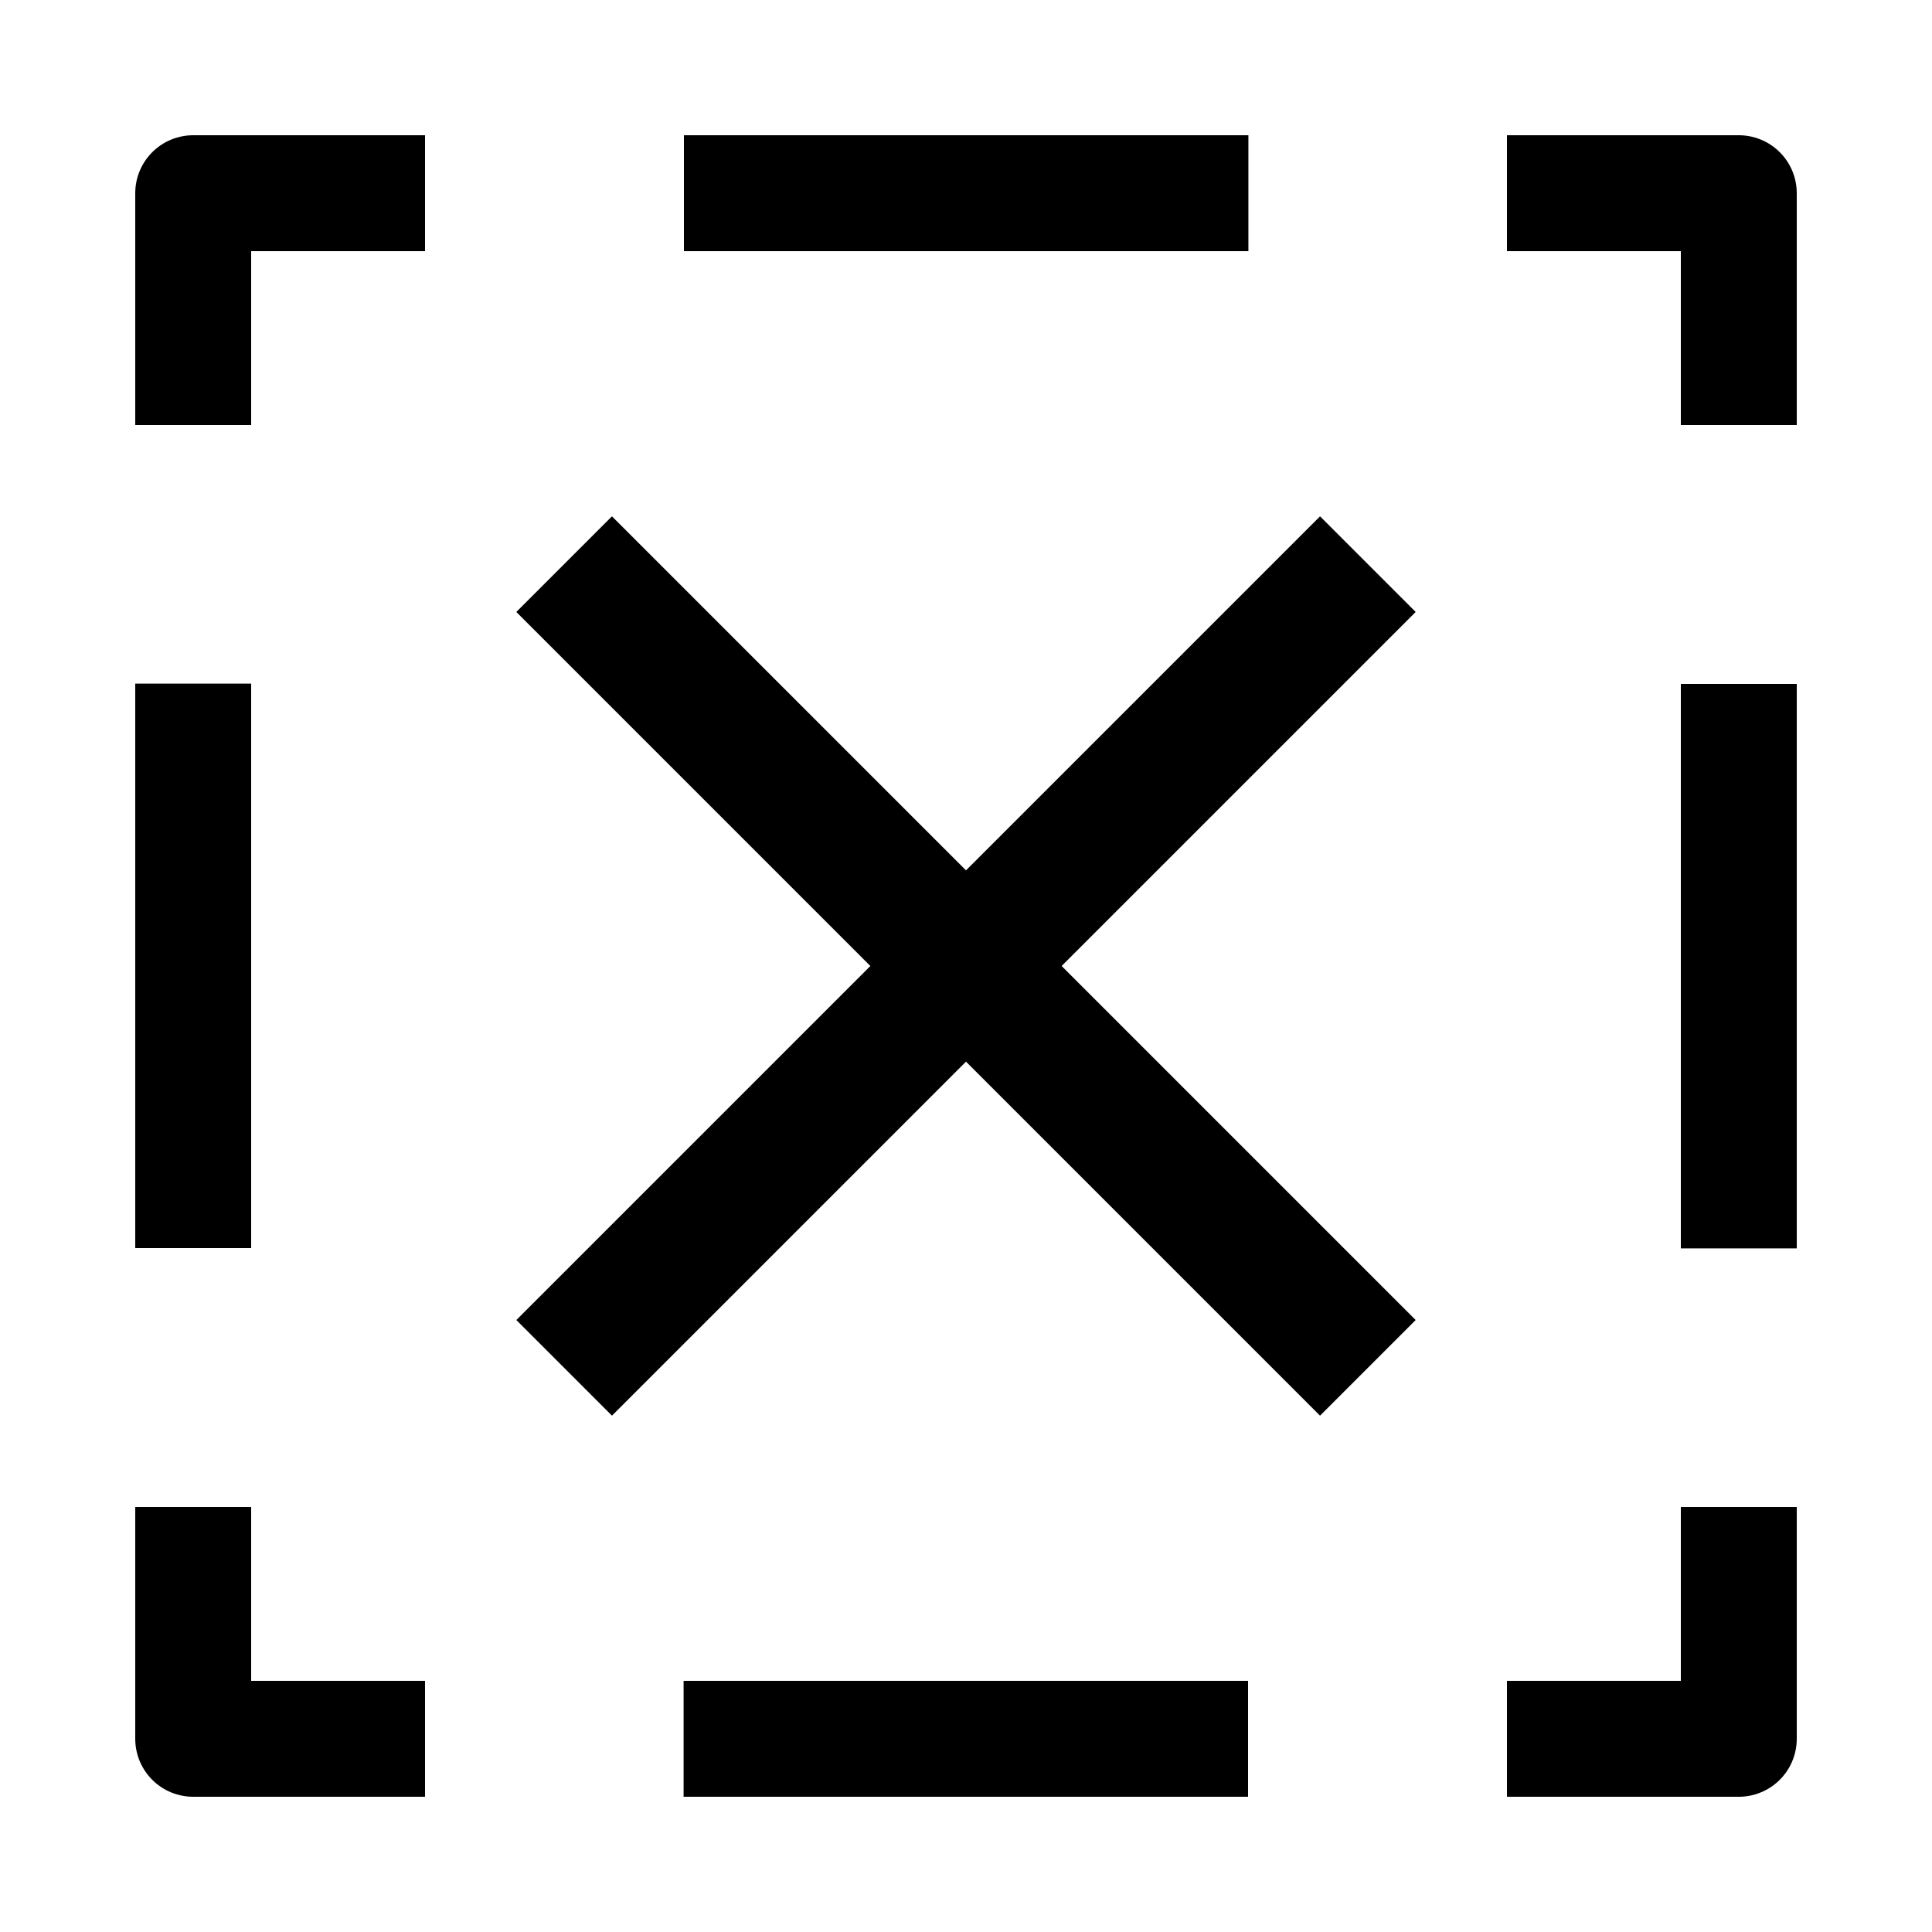
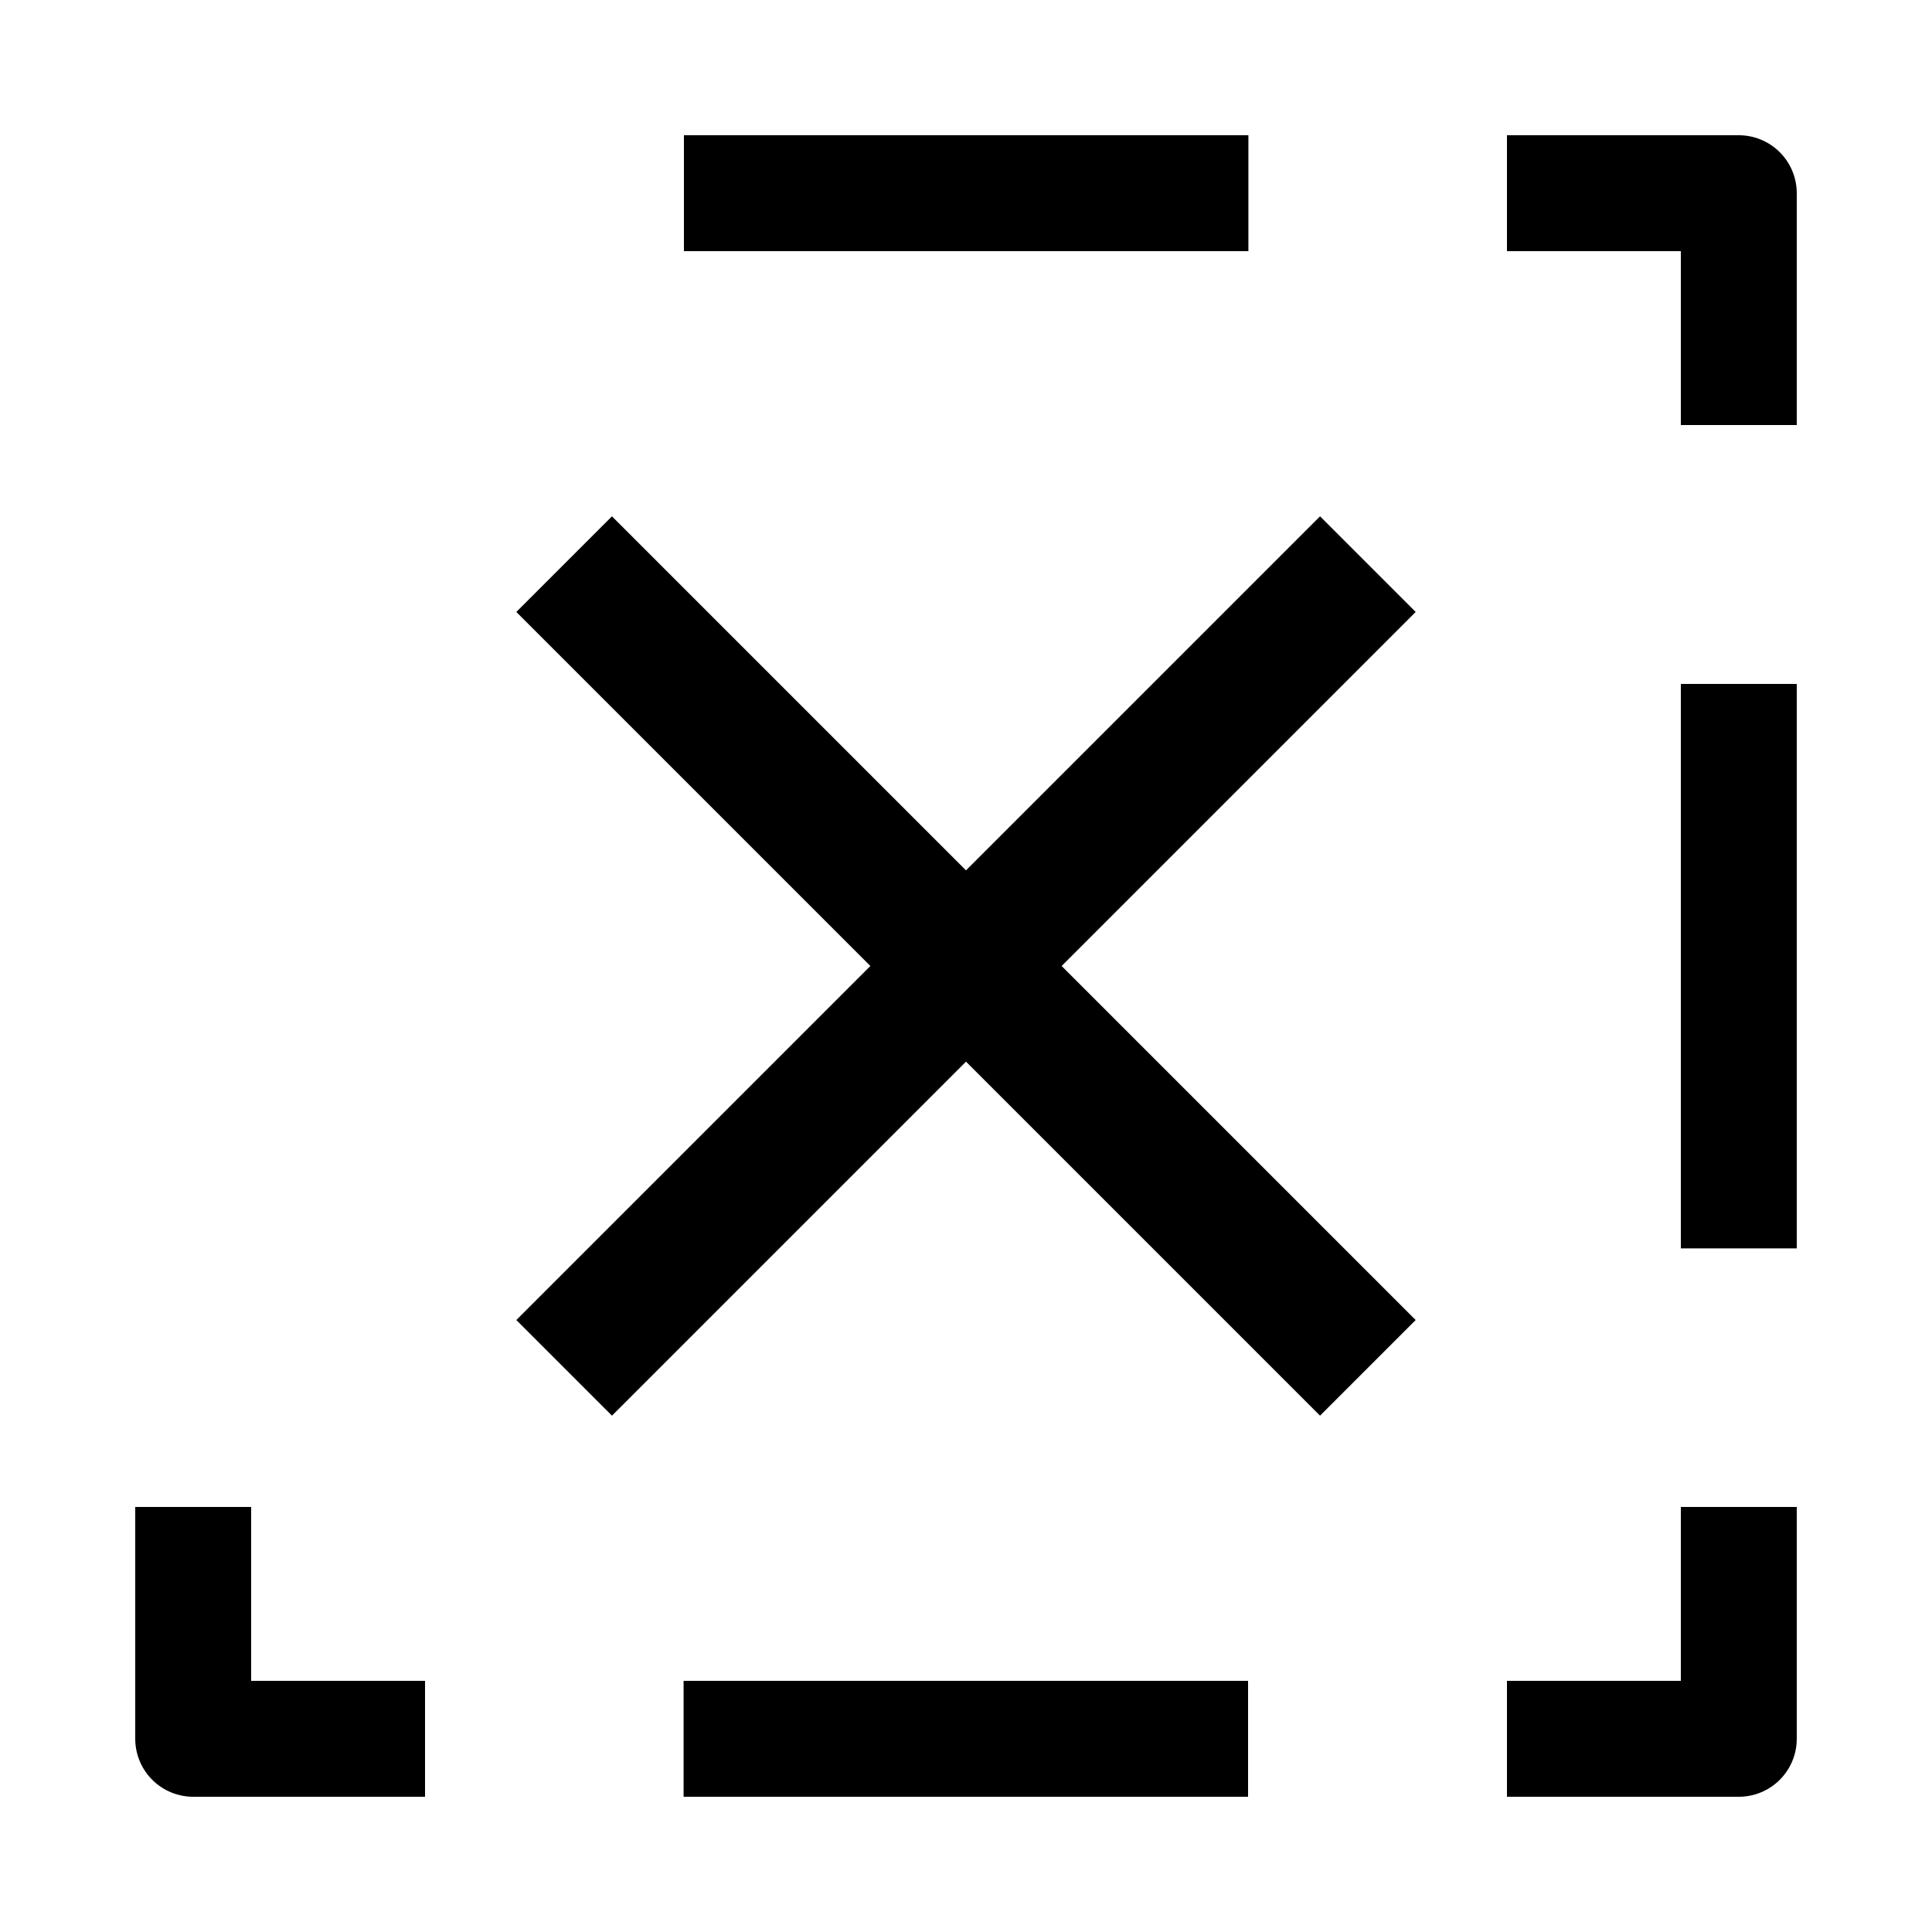
<svg xmlns="http://www.w3.org/2000/svg" version="1.1" id="Layer_1" x="0px" y="0px" viewBox="0 0 100 100" style="enable-background:new 0 0 100 100;" xml:space="preserve">
  <style type="text/css">
	.st0{fill:#FFFFFF;}
	.st1{fill:none;stroke:#000000;stroke-width:6;stroke-linejoin:round;}
	.st2{fill:none;stroke:#000000;stroke-width:6;stroke-linejoin:round;stroke-dasharray:29.217,13.391;}
	.st3{fill:none;stroke:#000000;stroke-width:7;stroke-miterlimit:10;}
</style>
  <g>
    <g>
      <polyline class="st1" points="90,78 90,90 78,90   " />
      <line class="st2" x1="64.6" y1="90" x2="28.7" y2="90" />
      <polyline class="st1" points="22,90 10,90 10,78   " />
-       <line class="st2" x1="10" y1="64.6" x2="10" y2="28.7" />
-       <polyline class="st1" points="10,22 10,10 22,10   " />
      <line class="st2" x1="35.4" y1="10" x2="71.3" y2="10" />
      <polyline class="st1" points="78,10 90,10 90,22   " />
      <line class="st2" x1="90" y1="35.4" x2="90" y2="71.3" />
    </g>
  </g>
  <line class="st3" x1="70.8" y1="70.8" x2="29.2" y2="29.2" />
  <line class="st3" x1="29.2" y1="70.8" x2="70.8" y2="29.2" />
</svg>